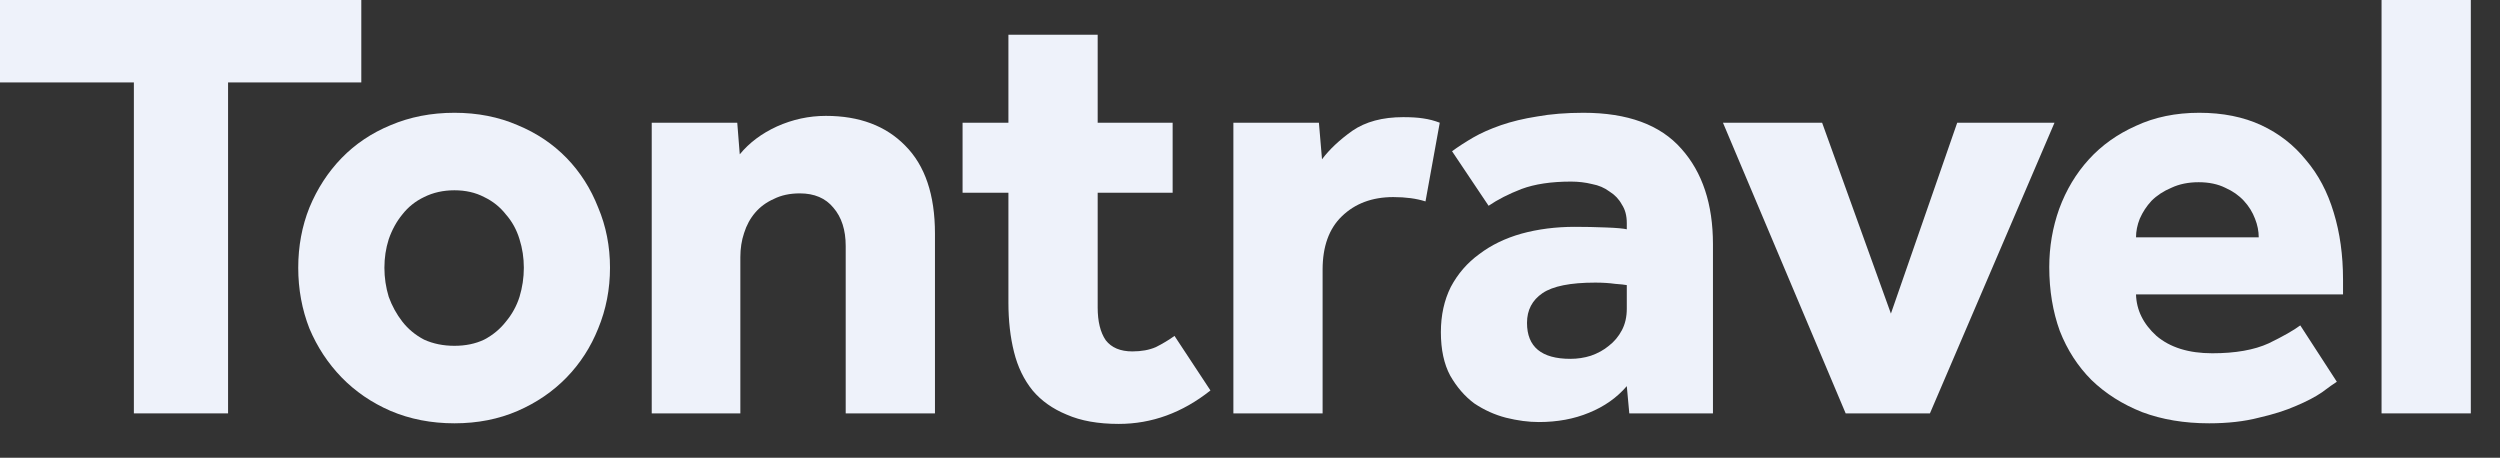
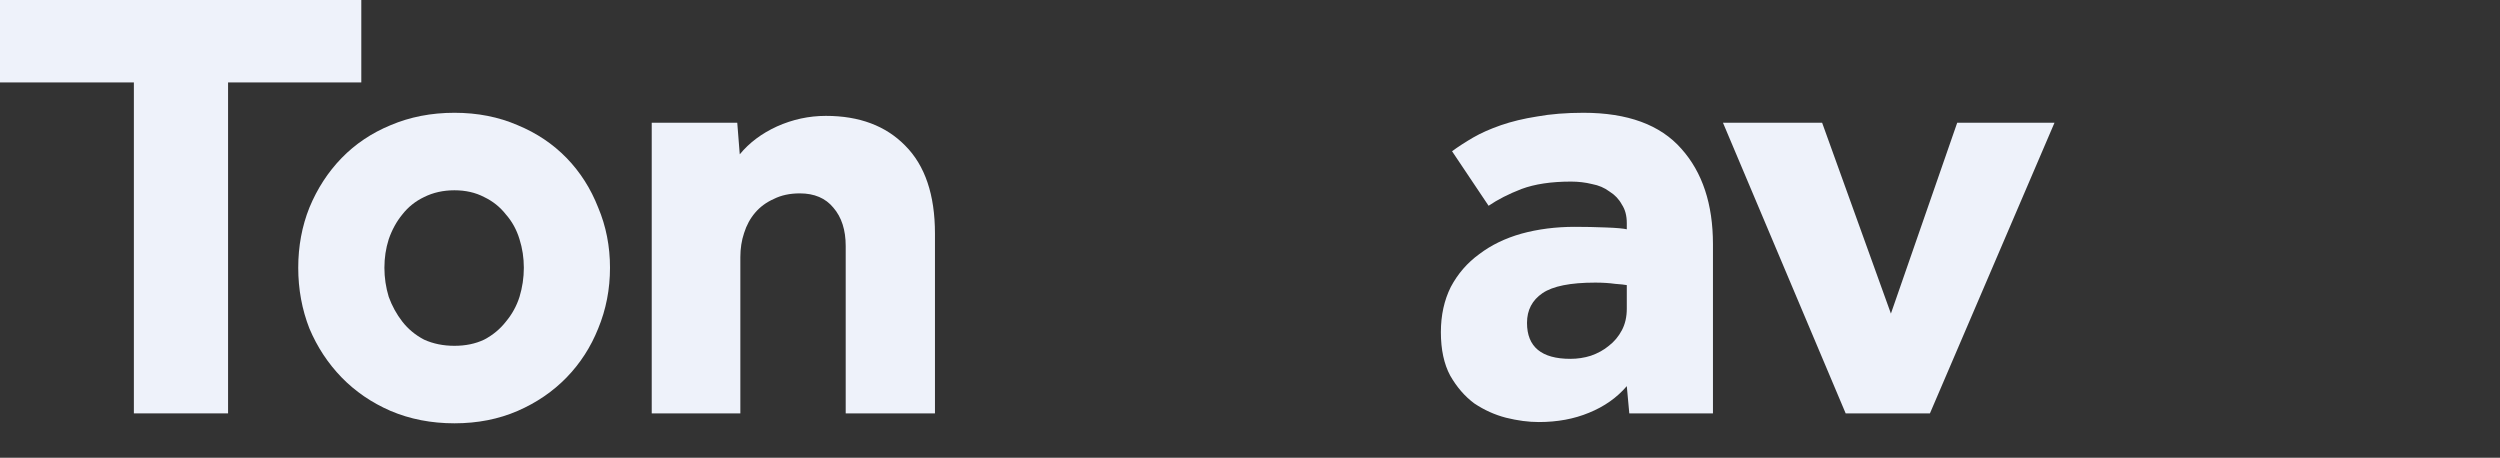
<svg xmlns="http://www.w3.org/2000/svg" fill="none" height="100%" overflow="visible" preserveAspectRatio="none" style="display: block;" viewBox="0 0 71 13" width="100%">
  <rect x="0" y="0" width="71" height="13" fill="#333333" stroke="none" />
  <g id="TONTRAVEL">
    <path d="M3.802 2.341H0V0H10.261V2.341H6.477V11.74H3.802V2.341Z" fill="#EEF2FA" />
    <path d="M12.906 9.821C13.223 9.821 13.504 9.763 13.751 9.645C13.997 9.516 14.202 9.346 14.367 9.135C14.543 8.924 14.672 8.689 14.754 8.431C14.836 8.161 14.877 7.885 14.877 7.604C14.877 7.322 14.836 7.052 14.754 6.794C14.672 6.524 14.543 6.289 14.367 6.09C14.202 5.879 13.997 5.715 13.751 5.597C13.504 5.468 13.223 5.404 12.906 5.404C12.589 5.404 12.302 5.468 12.043 5.597C11.797 5.715 11.592 5.879 11.427 6.09C11.263 6.289 11.134 6.524 11.04 6.794C10.958 7.052 10.917 7.322 10.917 7.604C10.917 7.885 10.958 8.161 11.04 8.431C11.134 8.689 11.263 8.924 11.427 9.135C11.592 9.346 11.797 9.516 12.043 9.645C12.302 9.763 12.589 9.821 12.906 9.821ZM8.47 7.604C8.47 6.994 8.576 6.424 8.787 5.896C9.01 5.357 9.315 4.887 9.702 4.488C10.09 4.089 10.553 3.778 11.093 3.555C11.644 3.321 12.249 3.203 12.906 3.203C13.563 3.203 14.161 3.321 14.701 3.555C15.241 3.778 15.704 4.089 16.092 4.488C16.479 4.887 16.778 5.357 16.989 5.896C17.212 6.424 17.324 6.994 17.324 7.604C17.324 8.214 17.212 8.789 16.989 9.329C16.778 9.857 16.479 10.32 16.092 10.719C15.704 11.118 15.241 11.435 14.701 11.67C14.161 11.904 13.563 12.022 12.906 12.022C12.249 12.022 11.644 11.904 11.093 11.67C10.553 11.435 10.09 11.118 9.702 10.719C9.315 10.32 9.01 9.857 8.787 9.329C8.576 8.789 8.47 8.214 8.47 7.604Z" fill="#EEF2FA" />
    <path d="M18.509 3.485H20.938L21.009 4.383C21.279 4.054 21.631 3.79 22.065 3.591C22.511 3.391 22.974 3.291 23.455 3.291C24.406 3.291 25.157 3.573 25.708 4.136C26.271 4.7 26.553 5.533 26.553 6.636V11.74H24.018V6.988C24.018 6.53 23.901 6.166 23.666 5.896C23.444 5.627 23.127 5.492 22.716 5.492C22.434 5.492 22.188 5.544 21.977 5.65C21.765 5.744 21.59 5.873 21.449 6.037C21.308 6.201 21.202 6.395 21.132 6.618C21.061 6.829 21.026 7.058 21.026 7.304V11.74H18.509V3.485Z" fill="#EEF2FA" />
-     <path d="M28.639 5.474H27.337V3.485H28.639V0.986H31.174V3.485H33.303V5.474H31.174V8.73C31.174 9.129 31.25 9.44 31.403 9.663C31.567 9.874 31.819 9.98 32.159 9.98C32.418 9.98 32.641 9.939 32.828 9.857C33.016 9.763 33.192 9.657 33.356 9.54L34.377 11.089C33.579 11.722 32.711 12.039 31.772 12.039C31.186 12.039 30.693 11.951 30.294 11.775C29.895 11.611 29.572 11.382 29.326 11.089C29.079 10.784 28.903 10.42 28.798 9.997C28.692 9.575 28.639 9.106 28.639 8.589V5.474Z" fill="#EEF2FA" />
-     <path d="M35.028 3.485H37.457L37.545 4.524C37.756 4.242 38.044 3.972 38.407 3.714C38.783 3.456 39.264 3.327 39.851 3.327C40.074 3.327 40.261 3.338 40.414 3.362C40.578 3.385 40.736 3.426 40.889 3.485L40.484 5.72C40.226 5.638 39.921 5.597 39.569 5.597C38.971 5.597 38.484 5.779 38.108 6.143C37.744 6.495 37.562 6.999 37.562 7.657V11.74H35.028V3.485Z" fill="#EEF2FA" />
    <path d="M46.201 10.966C45.92 11.294 45.562 11.546 45.128 11.722C44.705 11.898 44.23 11.986 43.702 11.986C43.409 11.986 43.098 11.945 42.769 11.863C42.452 11.781 42.153 11.646 41.871 11.458C41.602 11.259 41.373 10.995 41.185 10.666C41.009 10.338 40.921 9.927 40.921 9.434C40.921 8.953 41.015 8.525 41.203 8.149C41.402 7.774 41.672 7.463 42.012 7.216C42.352 6.958 42.752 6.765 43.209 6.636C43.678 6.507 44.183 6.442 44.723 6.442C45.016 6.442 45.309 6.448 45.603 6.46C45.908 6.471 46.107 6.489 46.201 6.512V6.336C46.201 6.125 46.154 5.949 46.06 5.808C45.978 5.656 45.861 5.533 45.709 5.439C45.568 5.333 45.403 5.263 45.216 5.228C45.028 5.181 44.828 5.157 44.617 5.157C44.054 5.157 43.585 5.228 43.209 5.368C42.845 5.509 42.534 5.668 42.276 5.844L41.238 4.295C41.414 4.166 41.613 4.037 41.836 3.907C42.059 3.778 42.323 3.661 42.628 3.555C42.933 3.45 43.274 3.368 43.649 3.309C44.036 3.239 44.476 3.203 44.969 3.203C46.225 3.203 47.152 3.544 47.75 4.224C48.349 4.893 48.648 5.797 48.648 6.935V11.74H46.272L46.201 10.966ZM46.201 8.097C46.143 8.085 46.031 8.073 45.867 8.061C45.703 8.038 45.515 8.026 45.304 8.026C44.6 8.026 44.101 8.126 43.808 8.325C43.514 8.525 43.367 8.806 43.367 9.17C43.367 9.851 43.778 10.191 44.6 10.191C44.799 10.191 44.993 10.162 45.18 10.103C45.38 10.033 45.55 9.939 45.691 9.821C45.843 9.704 45.967 9.557 46.06 9.381C46.154 9.205 46.201 9 46.201 8.765V8.097Z" fill="#EEF2FA" />
    <path d="M48.932 3.485H51.748L53.702 8.906L55.585 3.485H58.348L54.81 11.74H52.417L48.932 3.485Z" fill="#EEF2FA" />
-     <path d="M66.366 10.842C66.272 10.901 66.131 11.001 65.944 11.142C65.756 11.271 65.51 11.4 65.204 11.529C64.911 11.658 64.559 11.769 64.148 11.863C63.738 11.969 63.268 12.022 62.74 12.022C62.036 12.022 61.403 11.916 60.839 11.705C60.276 11.482 59.795 11.177 59.396 10.79C59.009 10.402 58.71 9.939 58.498 9.399C58.299 8.848 58.199 8.243 58.199 7.586C58.199 7.011 58.293 6.46 58.481 5.932C58.68 5.392 58.962 4.922 59.326 4.524C59.689 4.125 60.135 3.808 60.663 3.573C61.191 3.327 61.79 3.203 62.459 3.203C63.127 3.203 63.714 3.321 64.219 3.555C64.723 3.79 65.146 4.119 65.486 4.541C65.838 4.952 66.102 5.45 66.278 6.037C66.454 6.612 66.542 7.246 66.542 7.938V8.361H60.663C60.675 8.806 60.869 9.2 61.244 9.54C61.631 9.868 62.159 10.033 62.828 10.033C63.485 10.033 64.019 9.939 64.43 9.751C64.841 9.552 65.14 9.381 65.328 9.241L66.366 10.842ZM64.148 6.741C64.148 6.565 64.113 6.389 64.043 6.213C63.972 6.025 63.867 5.855 63.726 5.703C63.585 5.55 63.409 5.427 63.198 5.333C62.987 5.228 62.734 5.175 62.441 5.175C62.148 5.175 61.889 5.228 61.667 5.333C61.444 5.427 61.256 5.55 61.103 5.703C60.962 5.855 60.851 6.025 60.769 6.213C60.699 6.389 60.663 6.565 60.663 6.741H64.148Z" fill="#EEF2FA" />
-     <path d="M67.636 0H70.171V11.74H67.636V0Z" fill="#EEF2FA" />
  </g>
</svg>